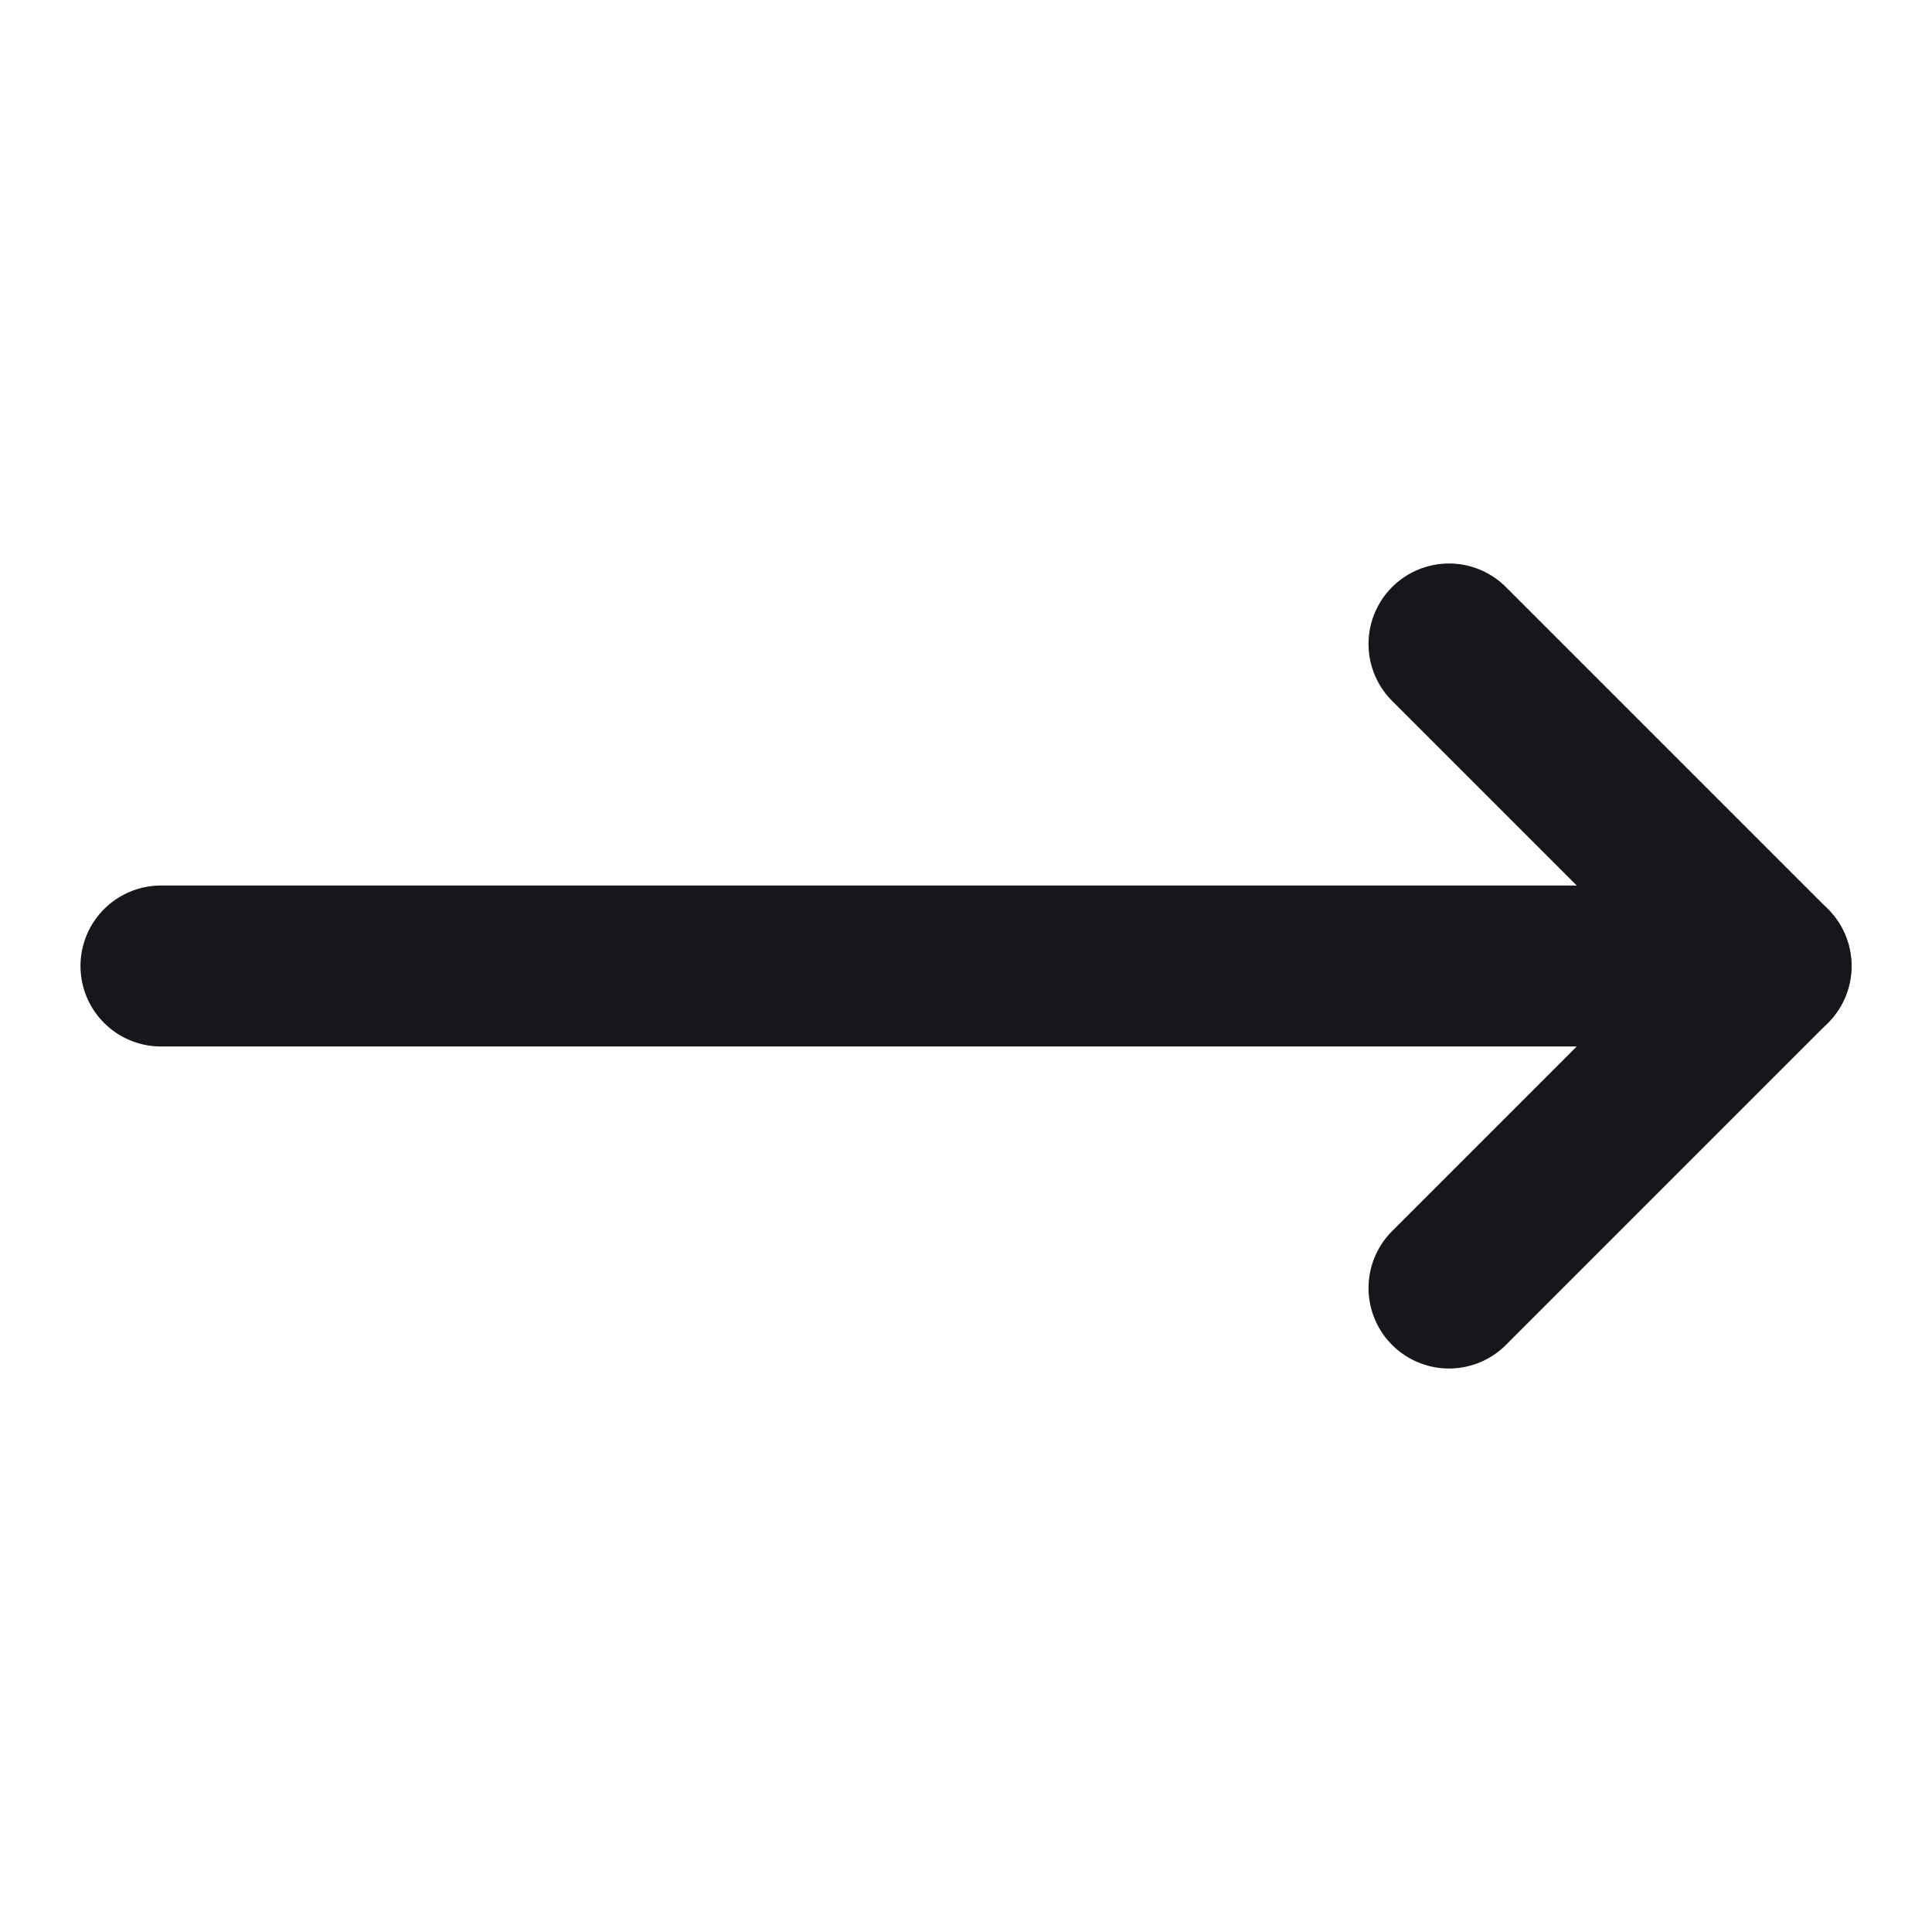
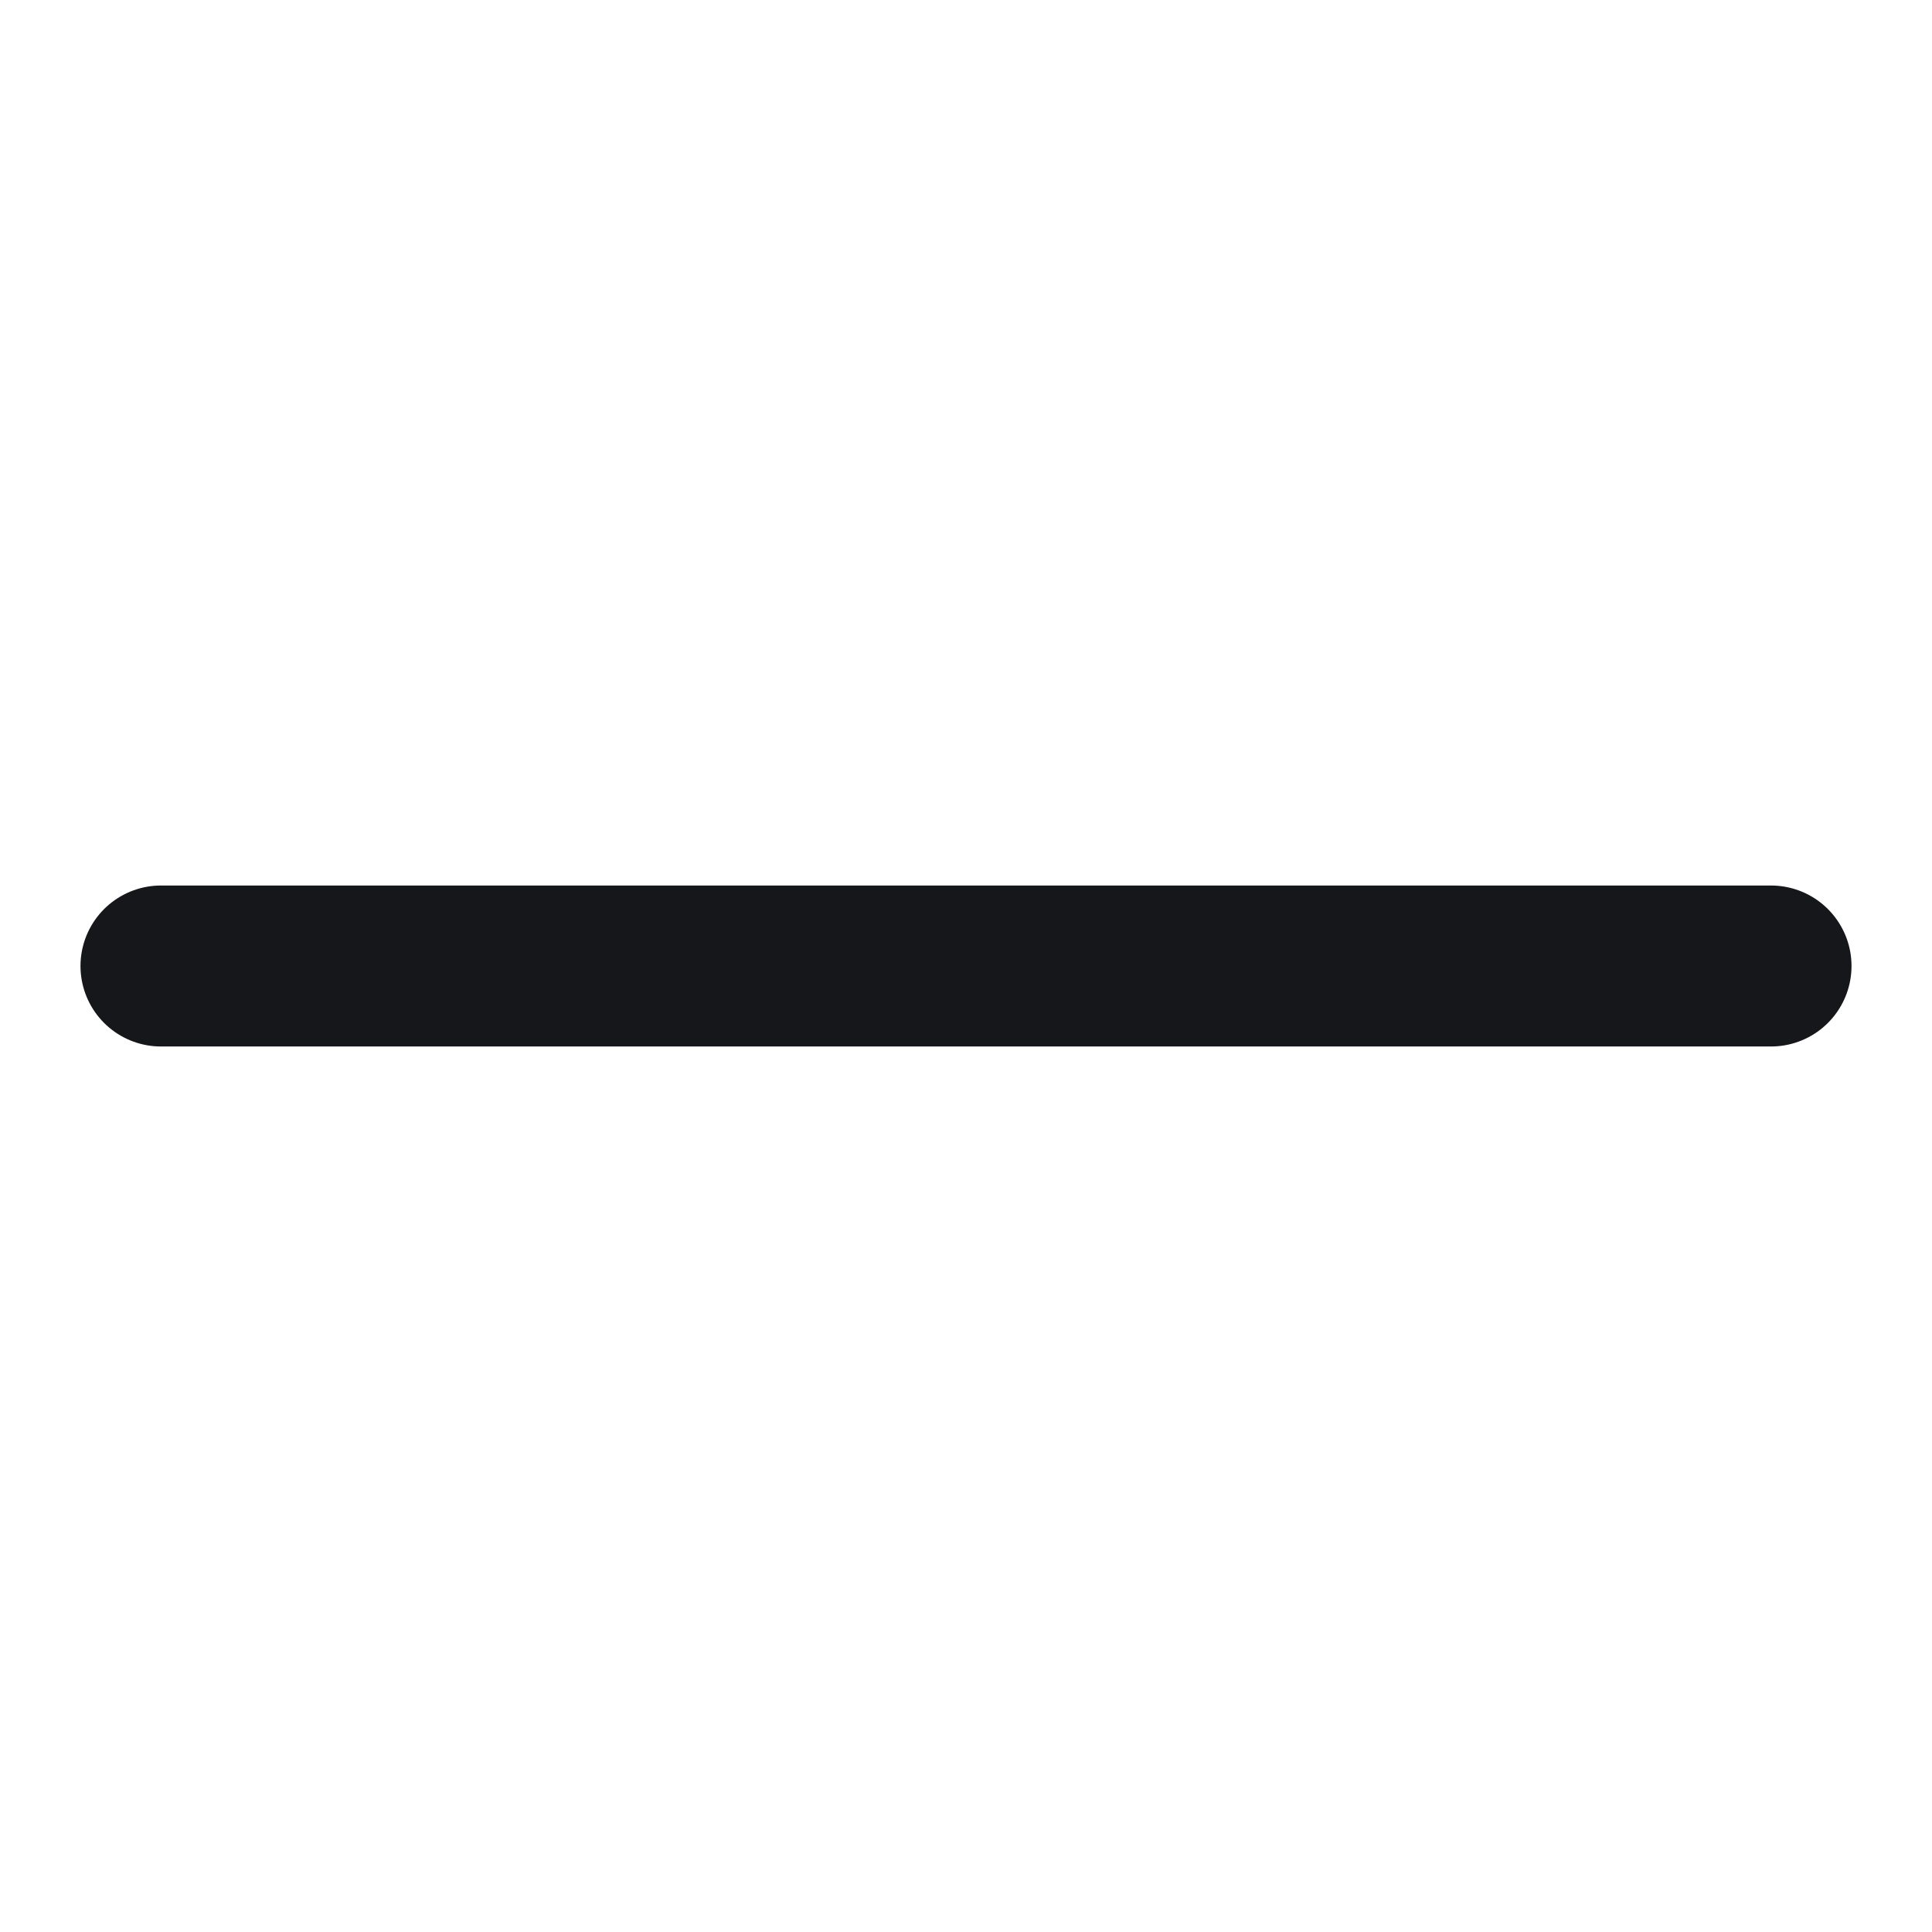
<svg xmlns="http://www.w3.org/2000/svg" width="22" height="22" viewBox="0 0 22 22" fill="none">
-   <path d="M16.5 7.333L20.167 11L16.5 14.667" stroke="#16171A" stroke-width="1.833" stroke-linecap="round" stroke-linejoin="round" />
  <path d="M1.833 11H20.167" stroke="#16171A" stroke-width="1.833" stroke-linecap="round" stroke-linejoin="round" />
</svg>